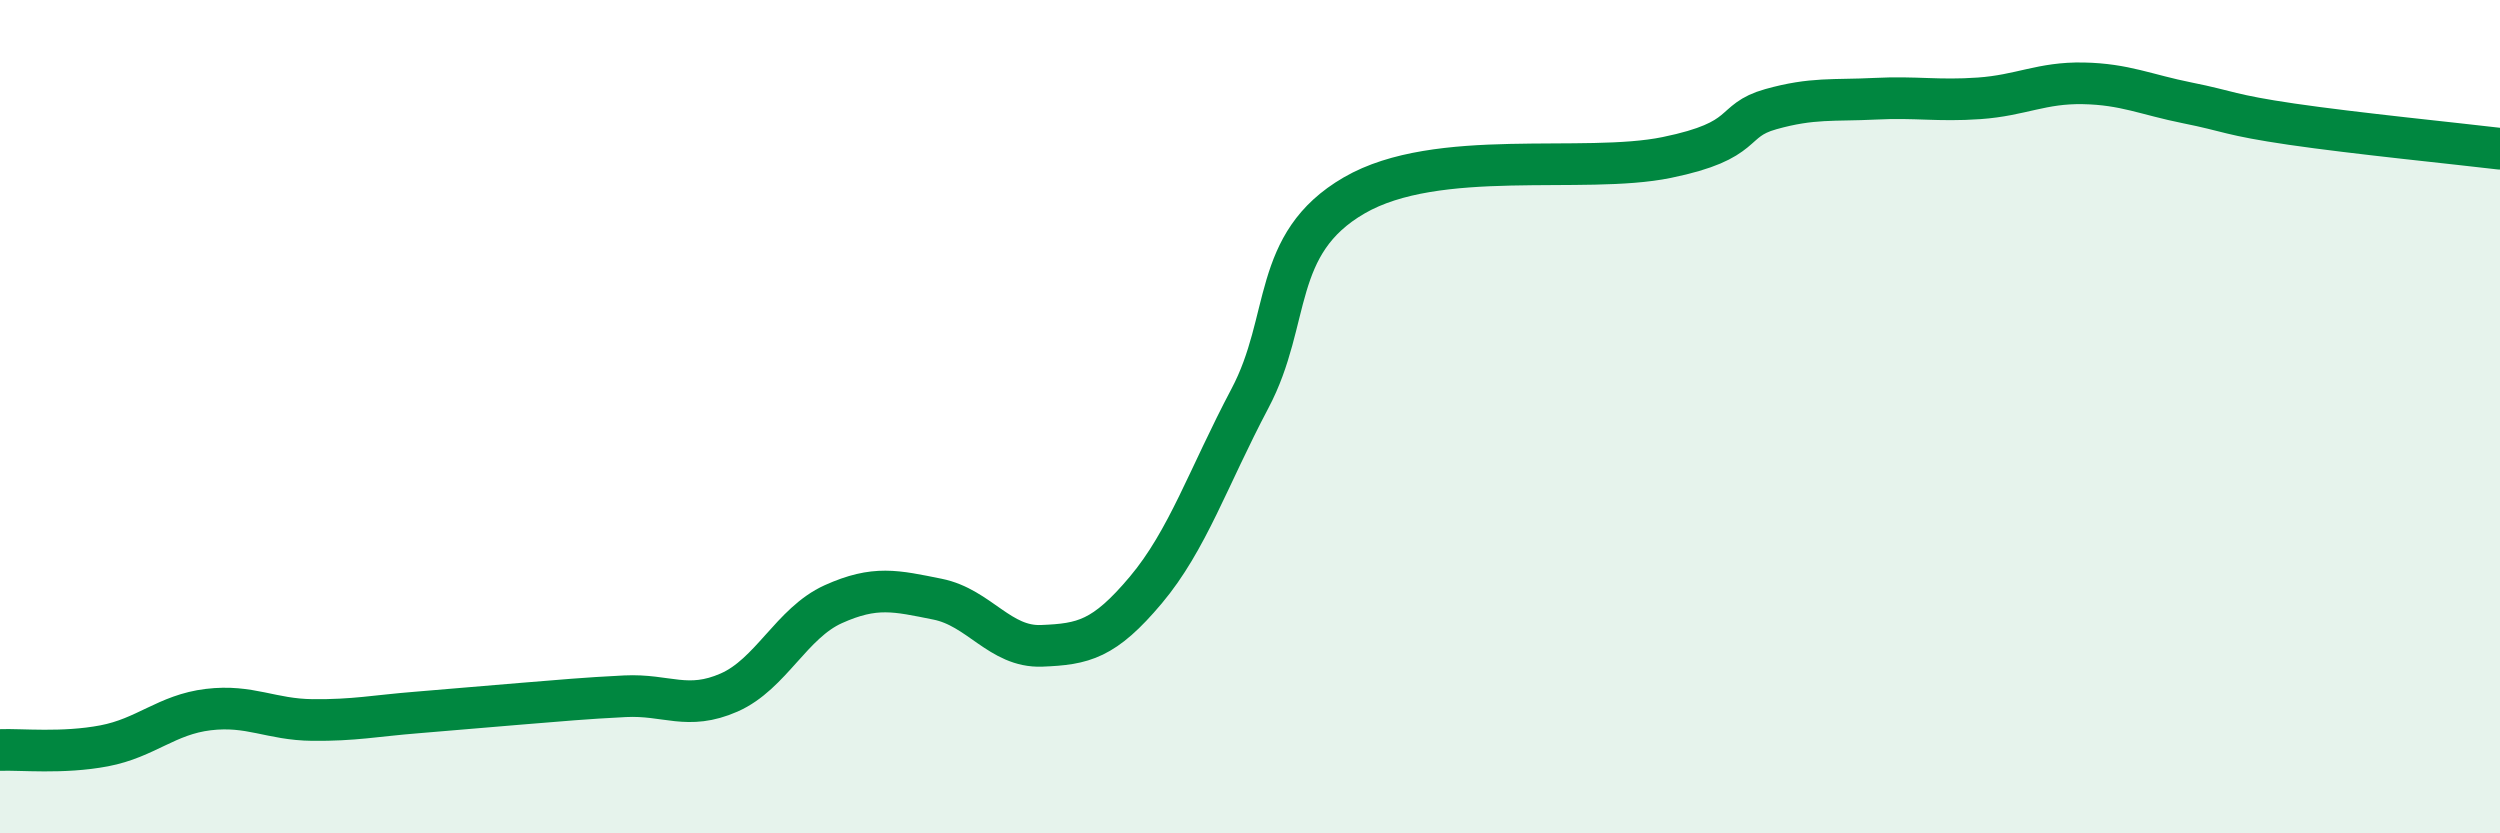
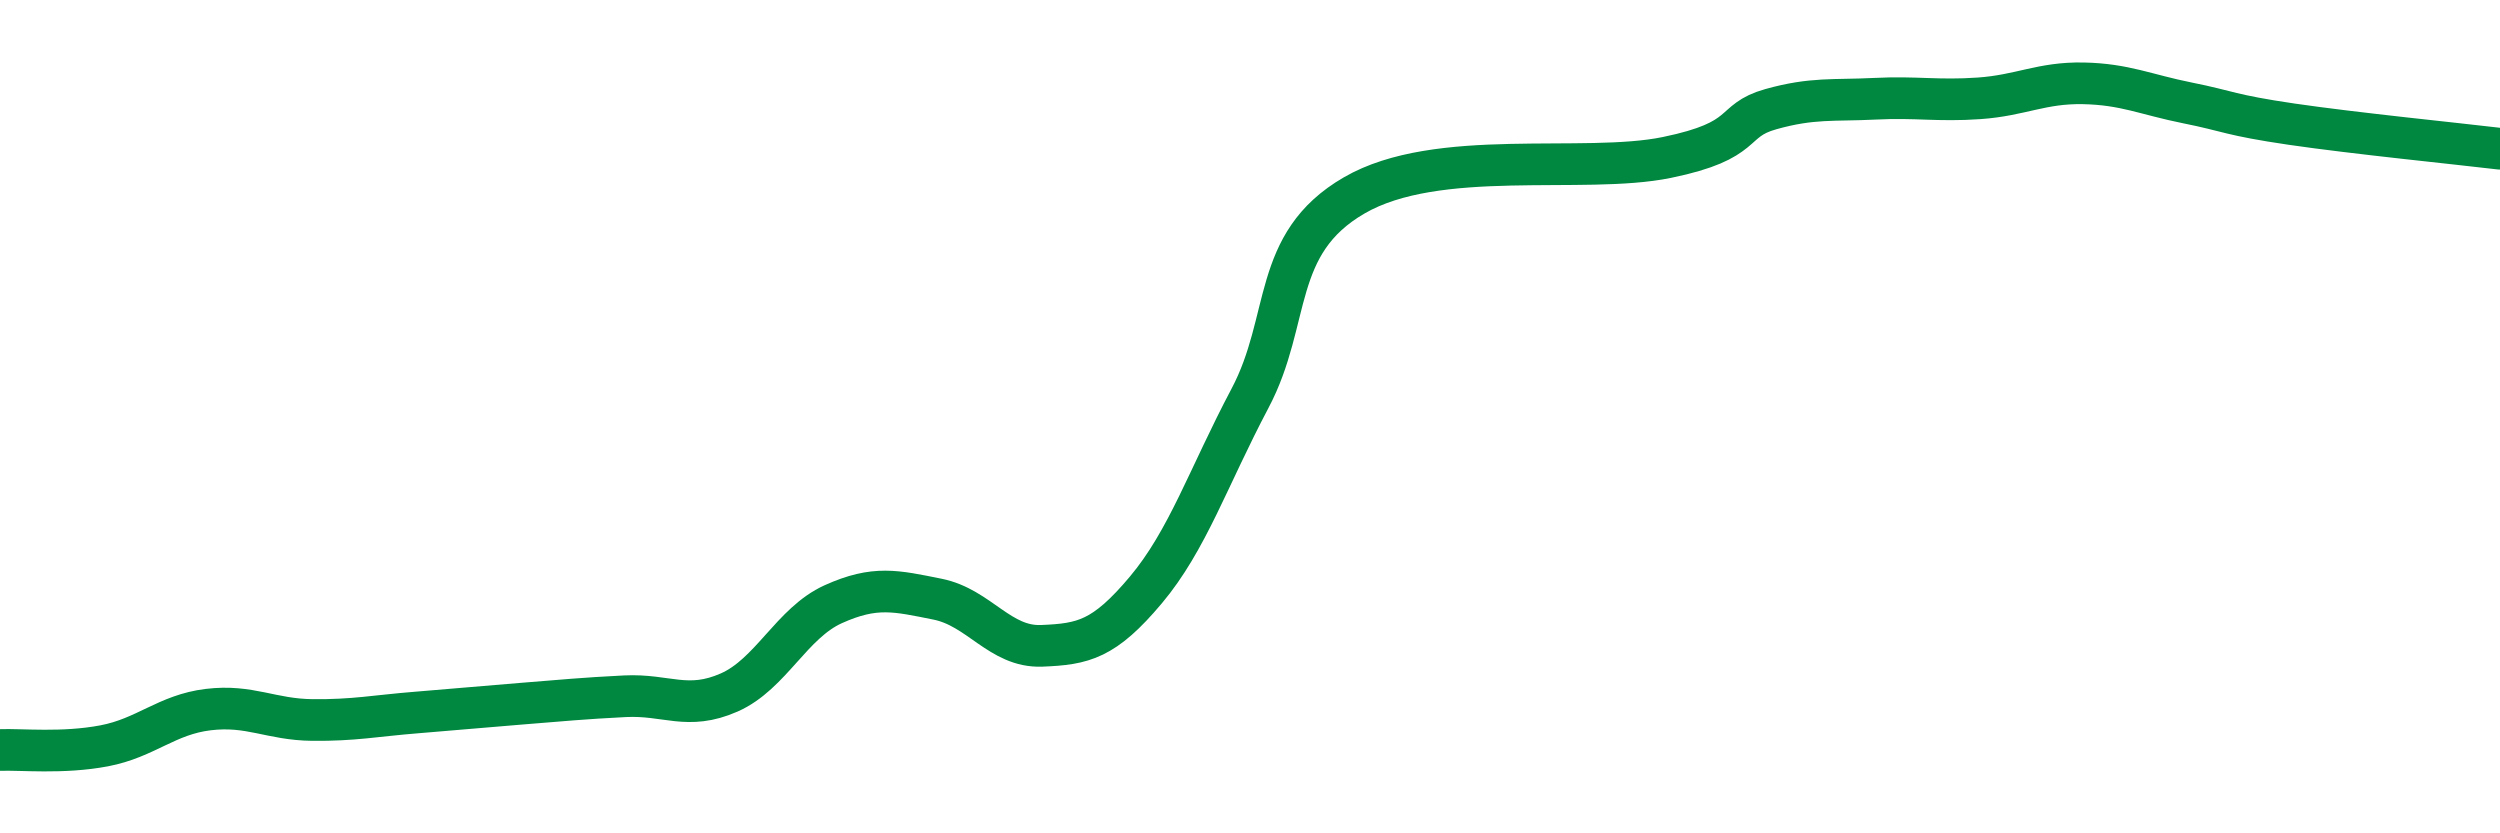
<svg xmlns="http://www.w3.org/2000/svg" width="60" height="20" viewBox="0 0 60 20">
-   <path d="M 0,18 C 0.5,17.98 1.5,18.09 2.5,17.9 C 3.5,17.71 4,17.15 5,17.03 C 6,16.91 6.5,17.27 7.5,17.28 C 8.5,17.29 9,17.18 10,17.1 C 11,17.02 11.5,16.97 12.5,16.89 C 13.5,16.81 14,16.76 15,16.71 C 16,16.66 16.5,17.06 17.5,16.62 C 18.5,16.18 19,14.95 20,14.5 C 21,14.05 21.5,14.18 22.5,14.38 C 23.5,14.58 24,15.54 25,15.5 C 26,15.46 26.5,15.35 27.5,14.16 C 28.5,12.97 29,11.45 30,9.56 C 31,7.67 30.5,5.85 32.5,4.69 C 34.5,3.53 38,4.19 40,3.78 C 42,3.37 41.5,2.9 42.5,2.62 C 43.5,2.34 44,2.42 45,2.37 C 46,2.32 46.5,2.43 47.5,2.36 C 48.5,2.29 49,1.98 50,2 C 51,2.02 51.5,2.27 52.5,2.47 C 53.5,2.67 53.5,2.76 55,2.98 C 56.5,3.2 59,3.45 60,3.57L60 20L0 20Z" fill="#008740" opacity="0.1" stroke-linecap="round" stroke-linejoin="round" />
  <path d="M 0,18 C 0.5,17.98 1.5,18.09 2.5,17.9 C 3.5,17.71 4,17.15 5,17.03 C 6,16.91 6.5,17.27 7.5,17.28 C 8.5,17.29 9,17.18 10,17.1 C 11,17.02 11.5,16.97 12.5,16.89 C 13.5,16.81 14,16.76 15,16.71 C 16,16.66 16.5,17.06 17.5,16.62 C 18.5,16.18 19,14.95 20,14.5 C 21,14.05 21.5,14.18 22.5,14.38 C 23.5,14.58 24,15.54 25,15.5 C 26,15.46 26.5,15.35 27.5,14.16 C 28.5,12.97 29,11.45 30,9.56 C 31,7.67 30.5,5.85 32.5,4.69 C 34.5,3.53 38,4.19 40,3.78 C 42,3.37 41.5,2.9 42.5,2.62 C 43.5,2.34 44,2.42 45,2.37 C 46,2.32 46.5,2.43 47.5,2.36 C 48.5,2.29 49,1.98 50,2 C 51,2.02 51.5,2.27 52.5,2.47 C 53.5,2.67 53.5,2.76 55,2.98 C 56.5,3.2 59,3.45 60,3.57" stroke="#008740" stroke-width="1" fill="none" stroke-linecap="round" stroke-linejoin="round" />
</svg>